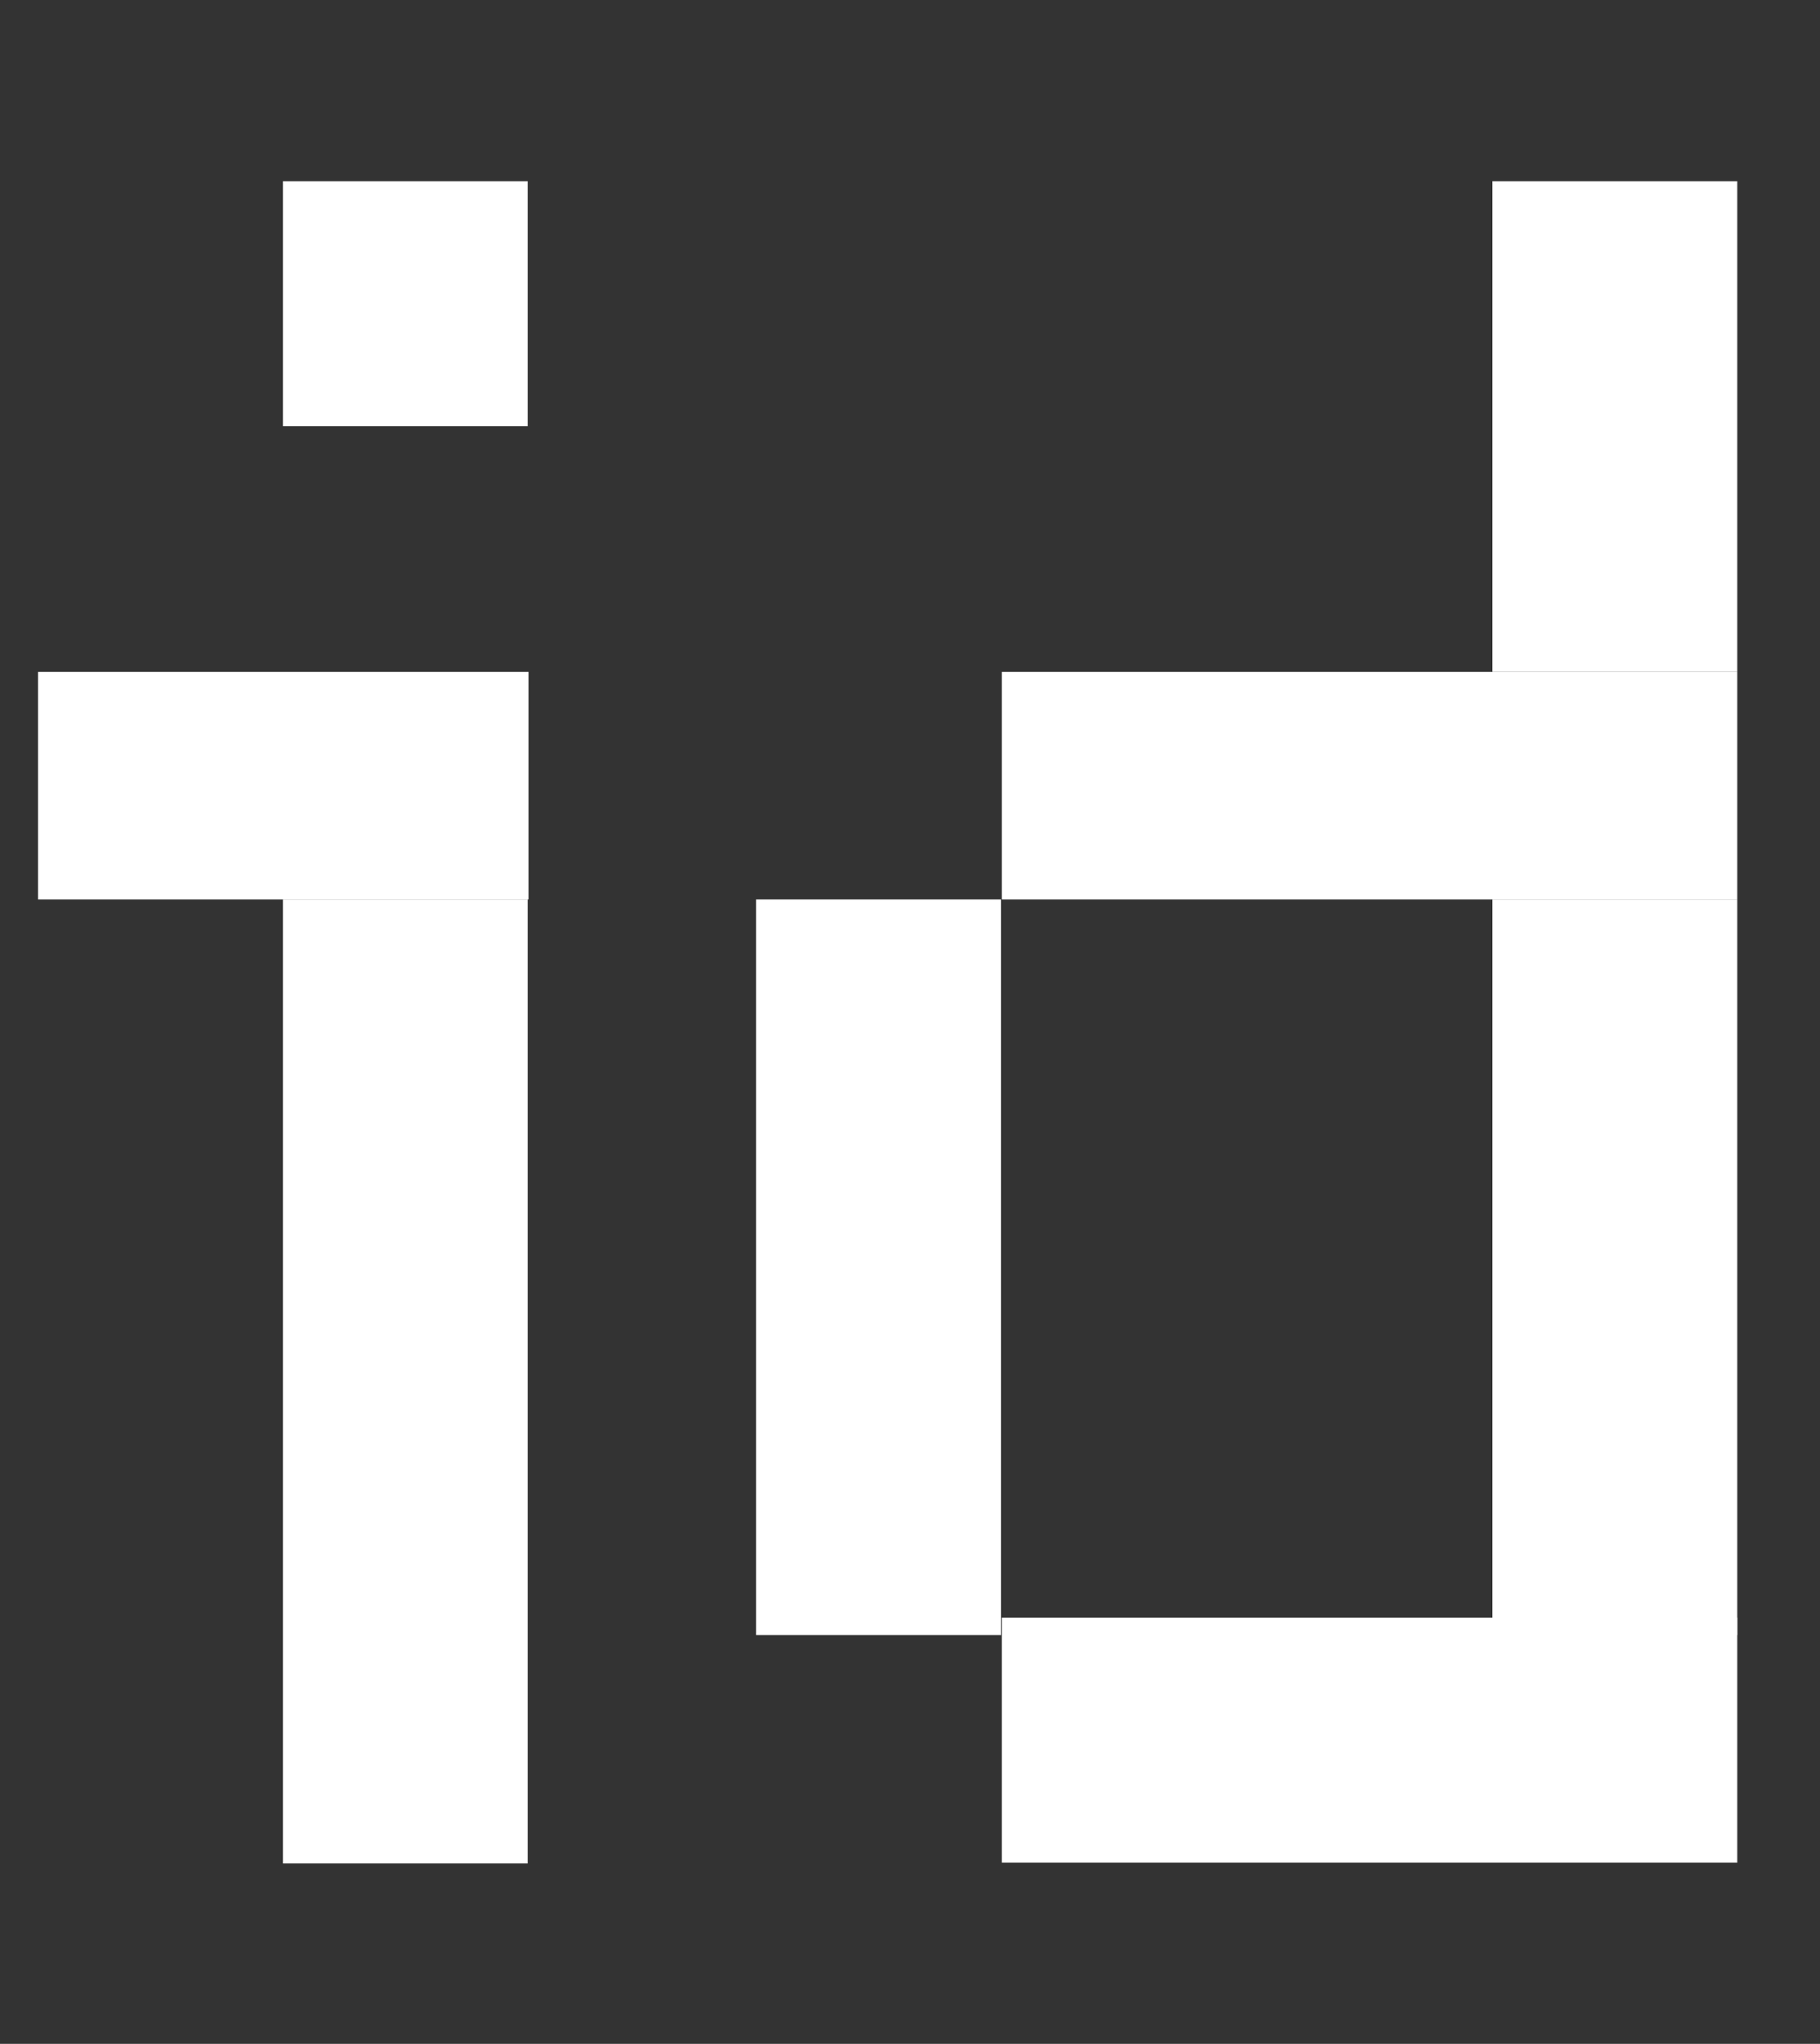
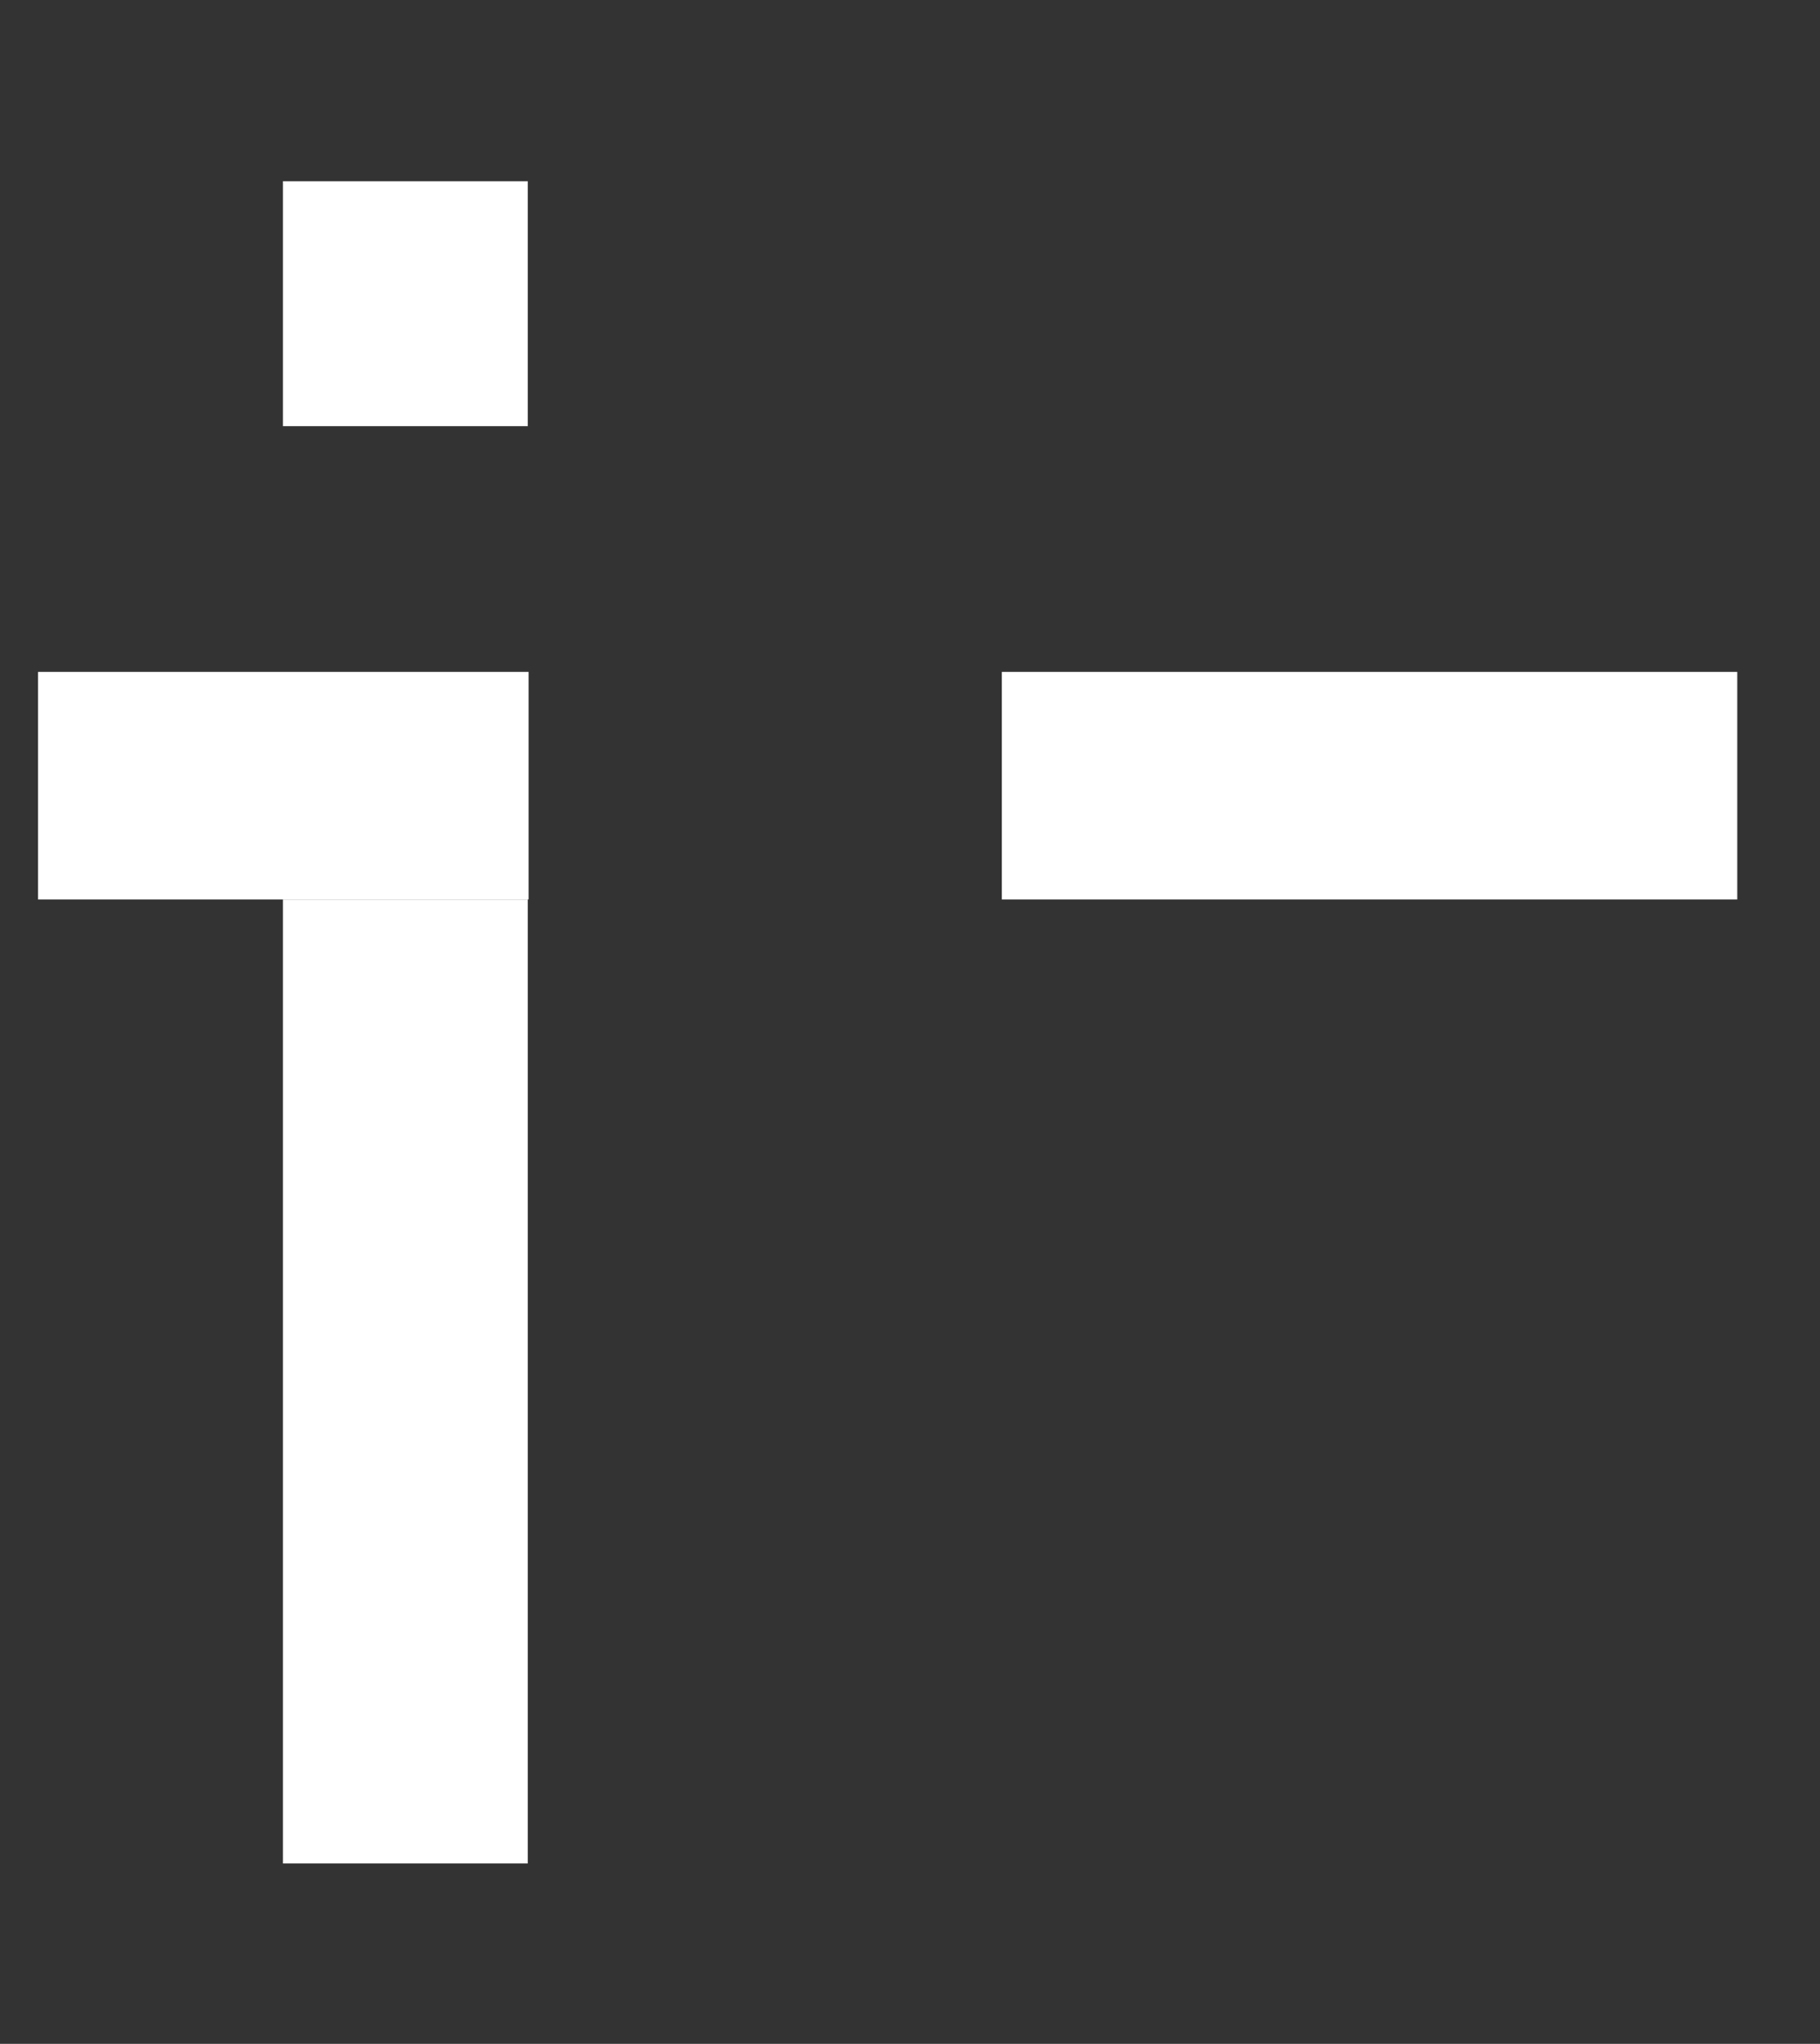
<svg xmlns="http://www.w3.org/2000/svg" id="Livello_1" version="1.1" viewBox="0 0 220 247">
  <rect x="0" y="0" width="220" height="247" fill="#333333" stroke="none" />
  <defs>
    <style>
      .st0 {
        fill: #fff;
      }
    </style>
  </defs>
  <g>
    <rect class="st0" x="4.6" y="81.2" width="59.3" height="27.5" />
    <rect class="st0" x="34.2" y="108.7" width="29.6" height="116.5" />
    <rect class="st0" x="34.2" y="21.9" width="29.6" height="29.6" />
  </g>
  <g>
-     <rect class="st0" x="91.4" y="108.7" width="29.6" height="88.9" />
-     <rect class="st0" x="121.1" y="195.5" width="88.9" height="29.6" />
    <rect class="st0" x="121.1" y="81.2" width="88.9" height="27.5" />
-     <rect class="st0" x="180.4" y="108.7" width="29.6" height="88.9" />
-     <rect class="st0" x="180.4" y="21.9" width="29.6" height="59.3" />
  </g>
</svg>